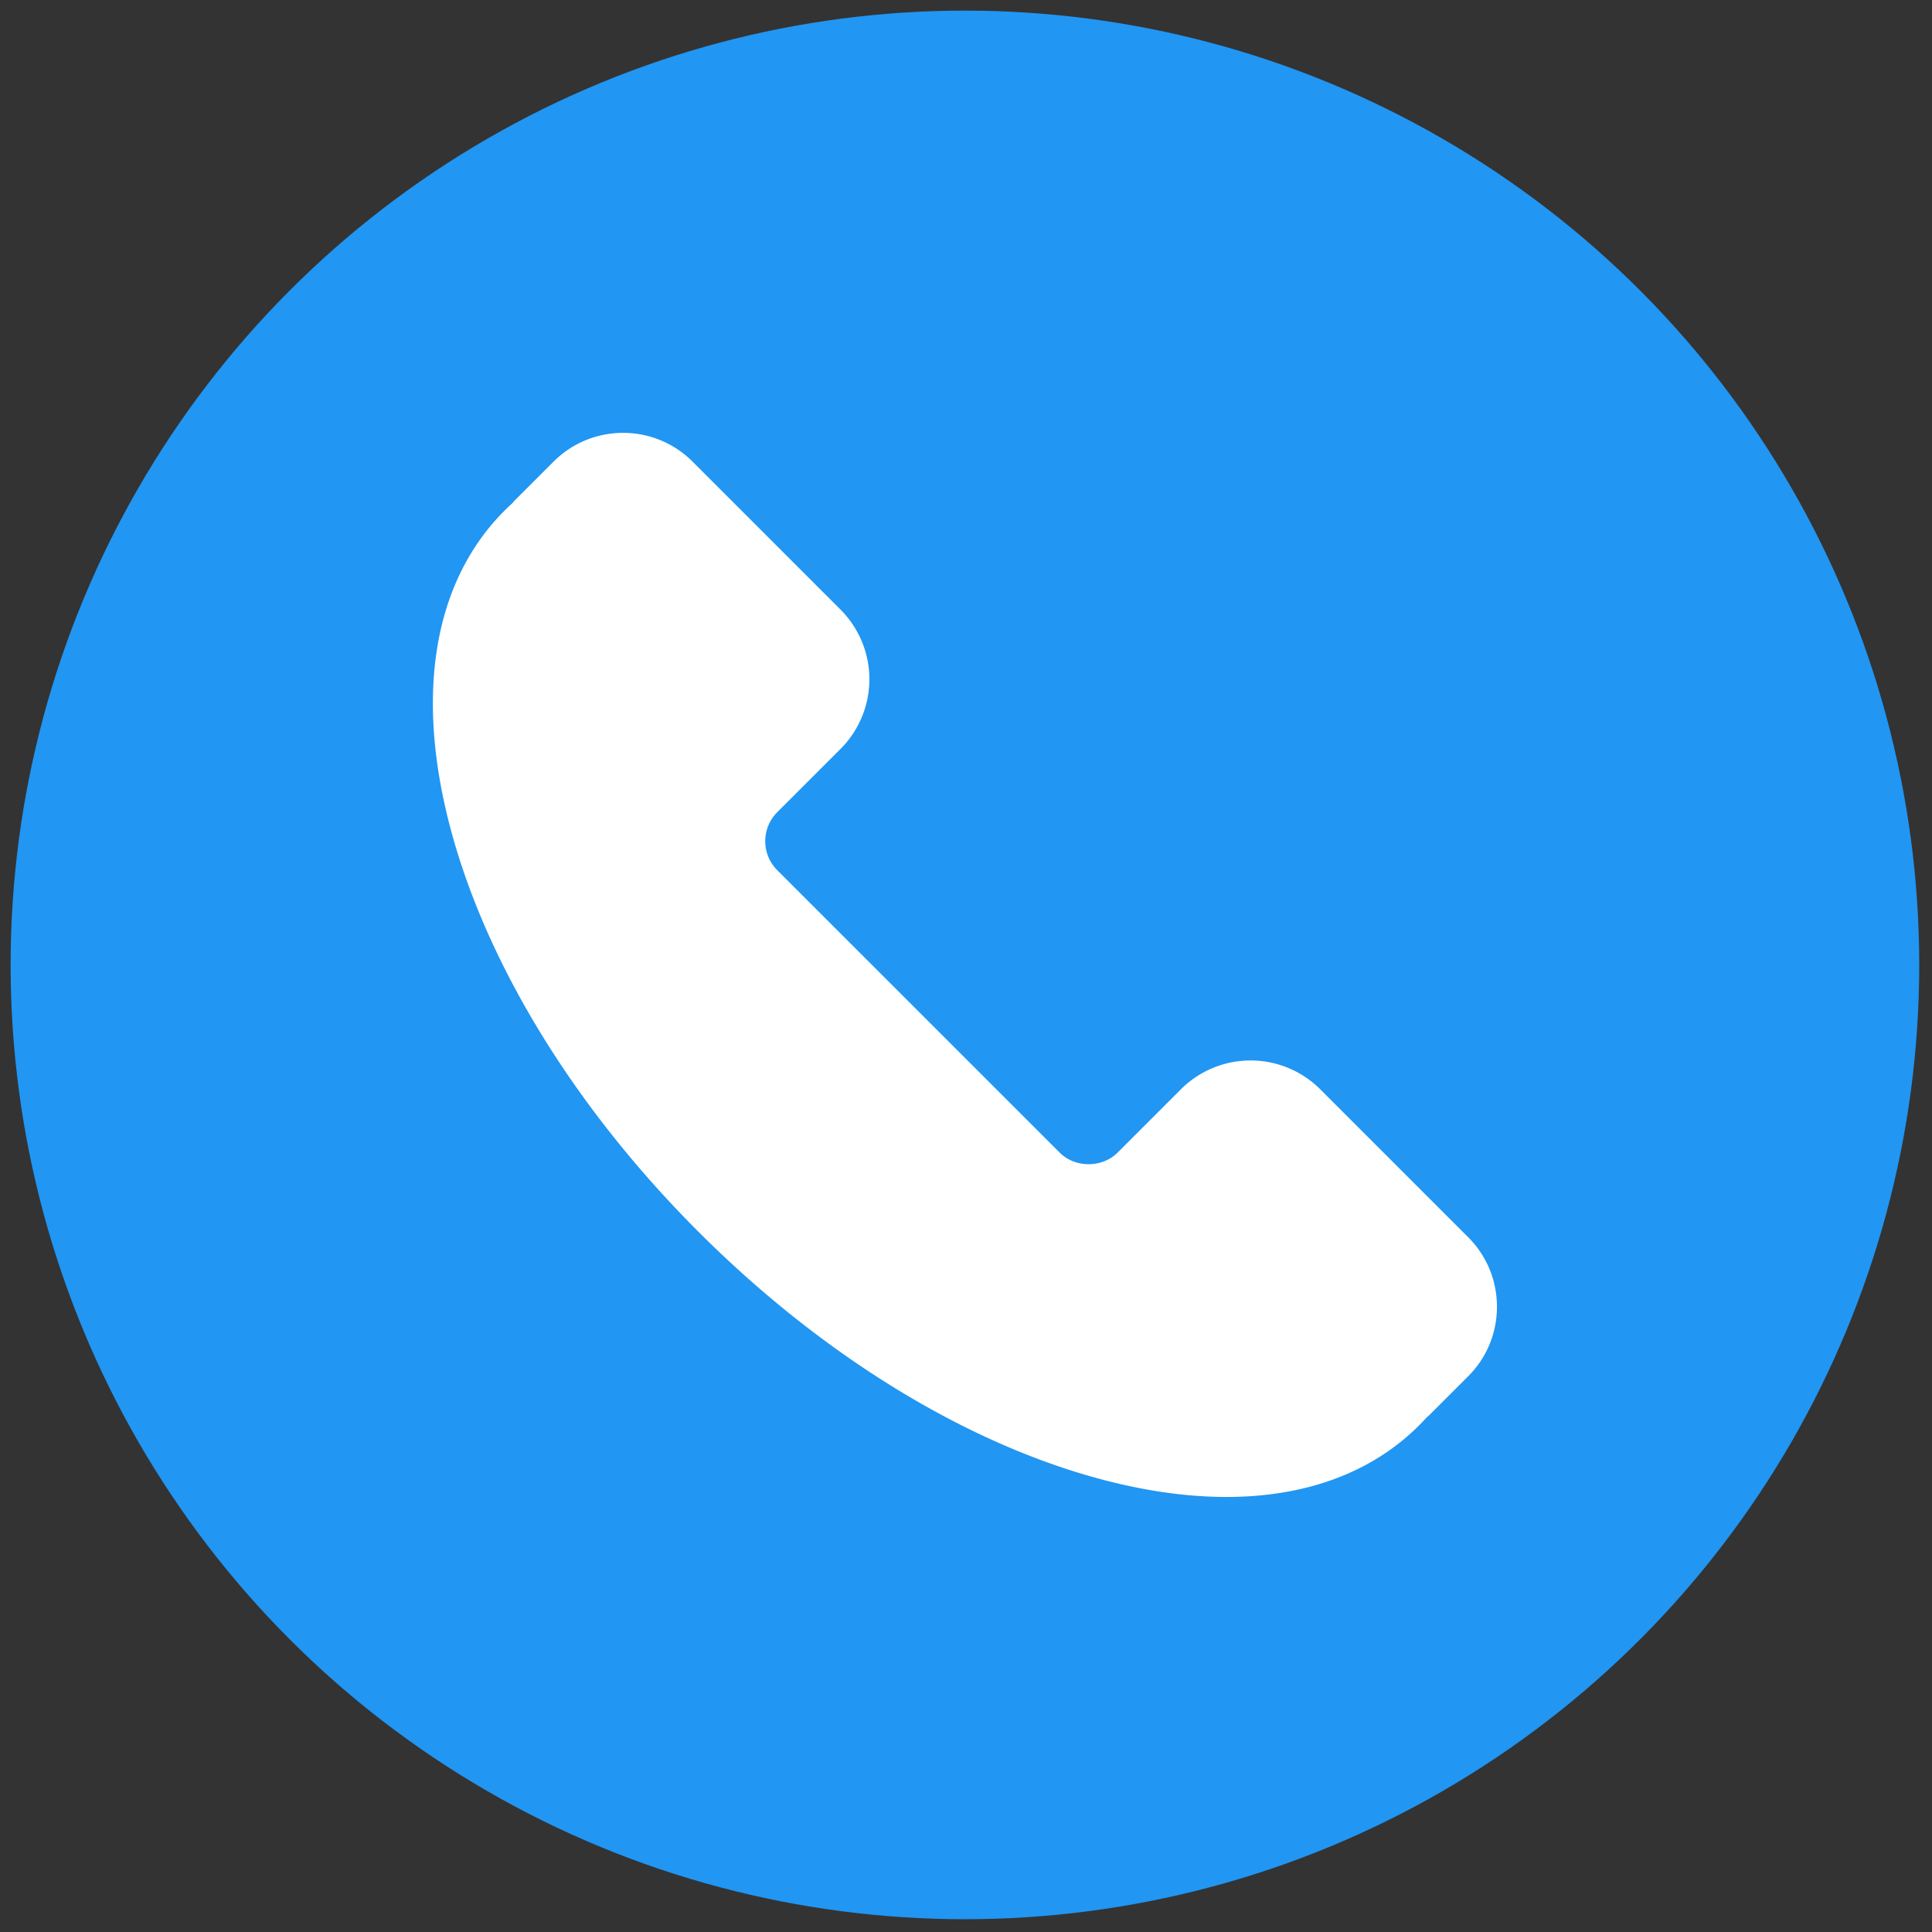
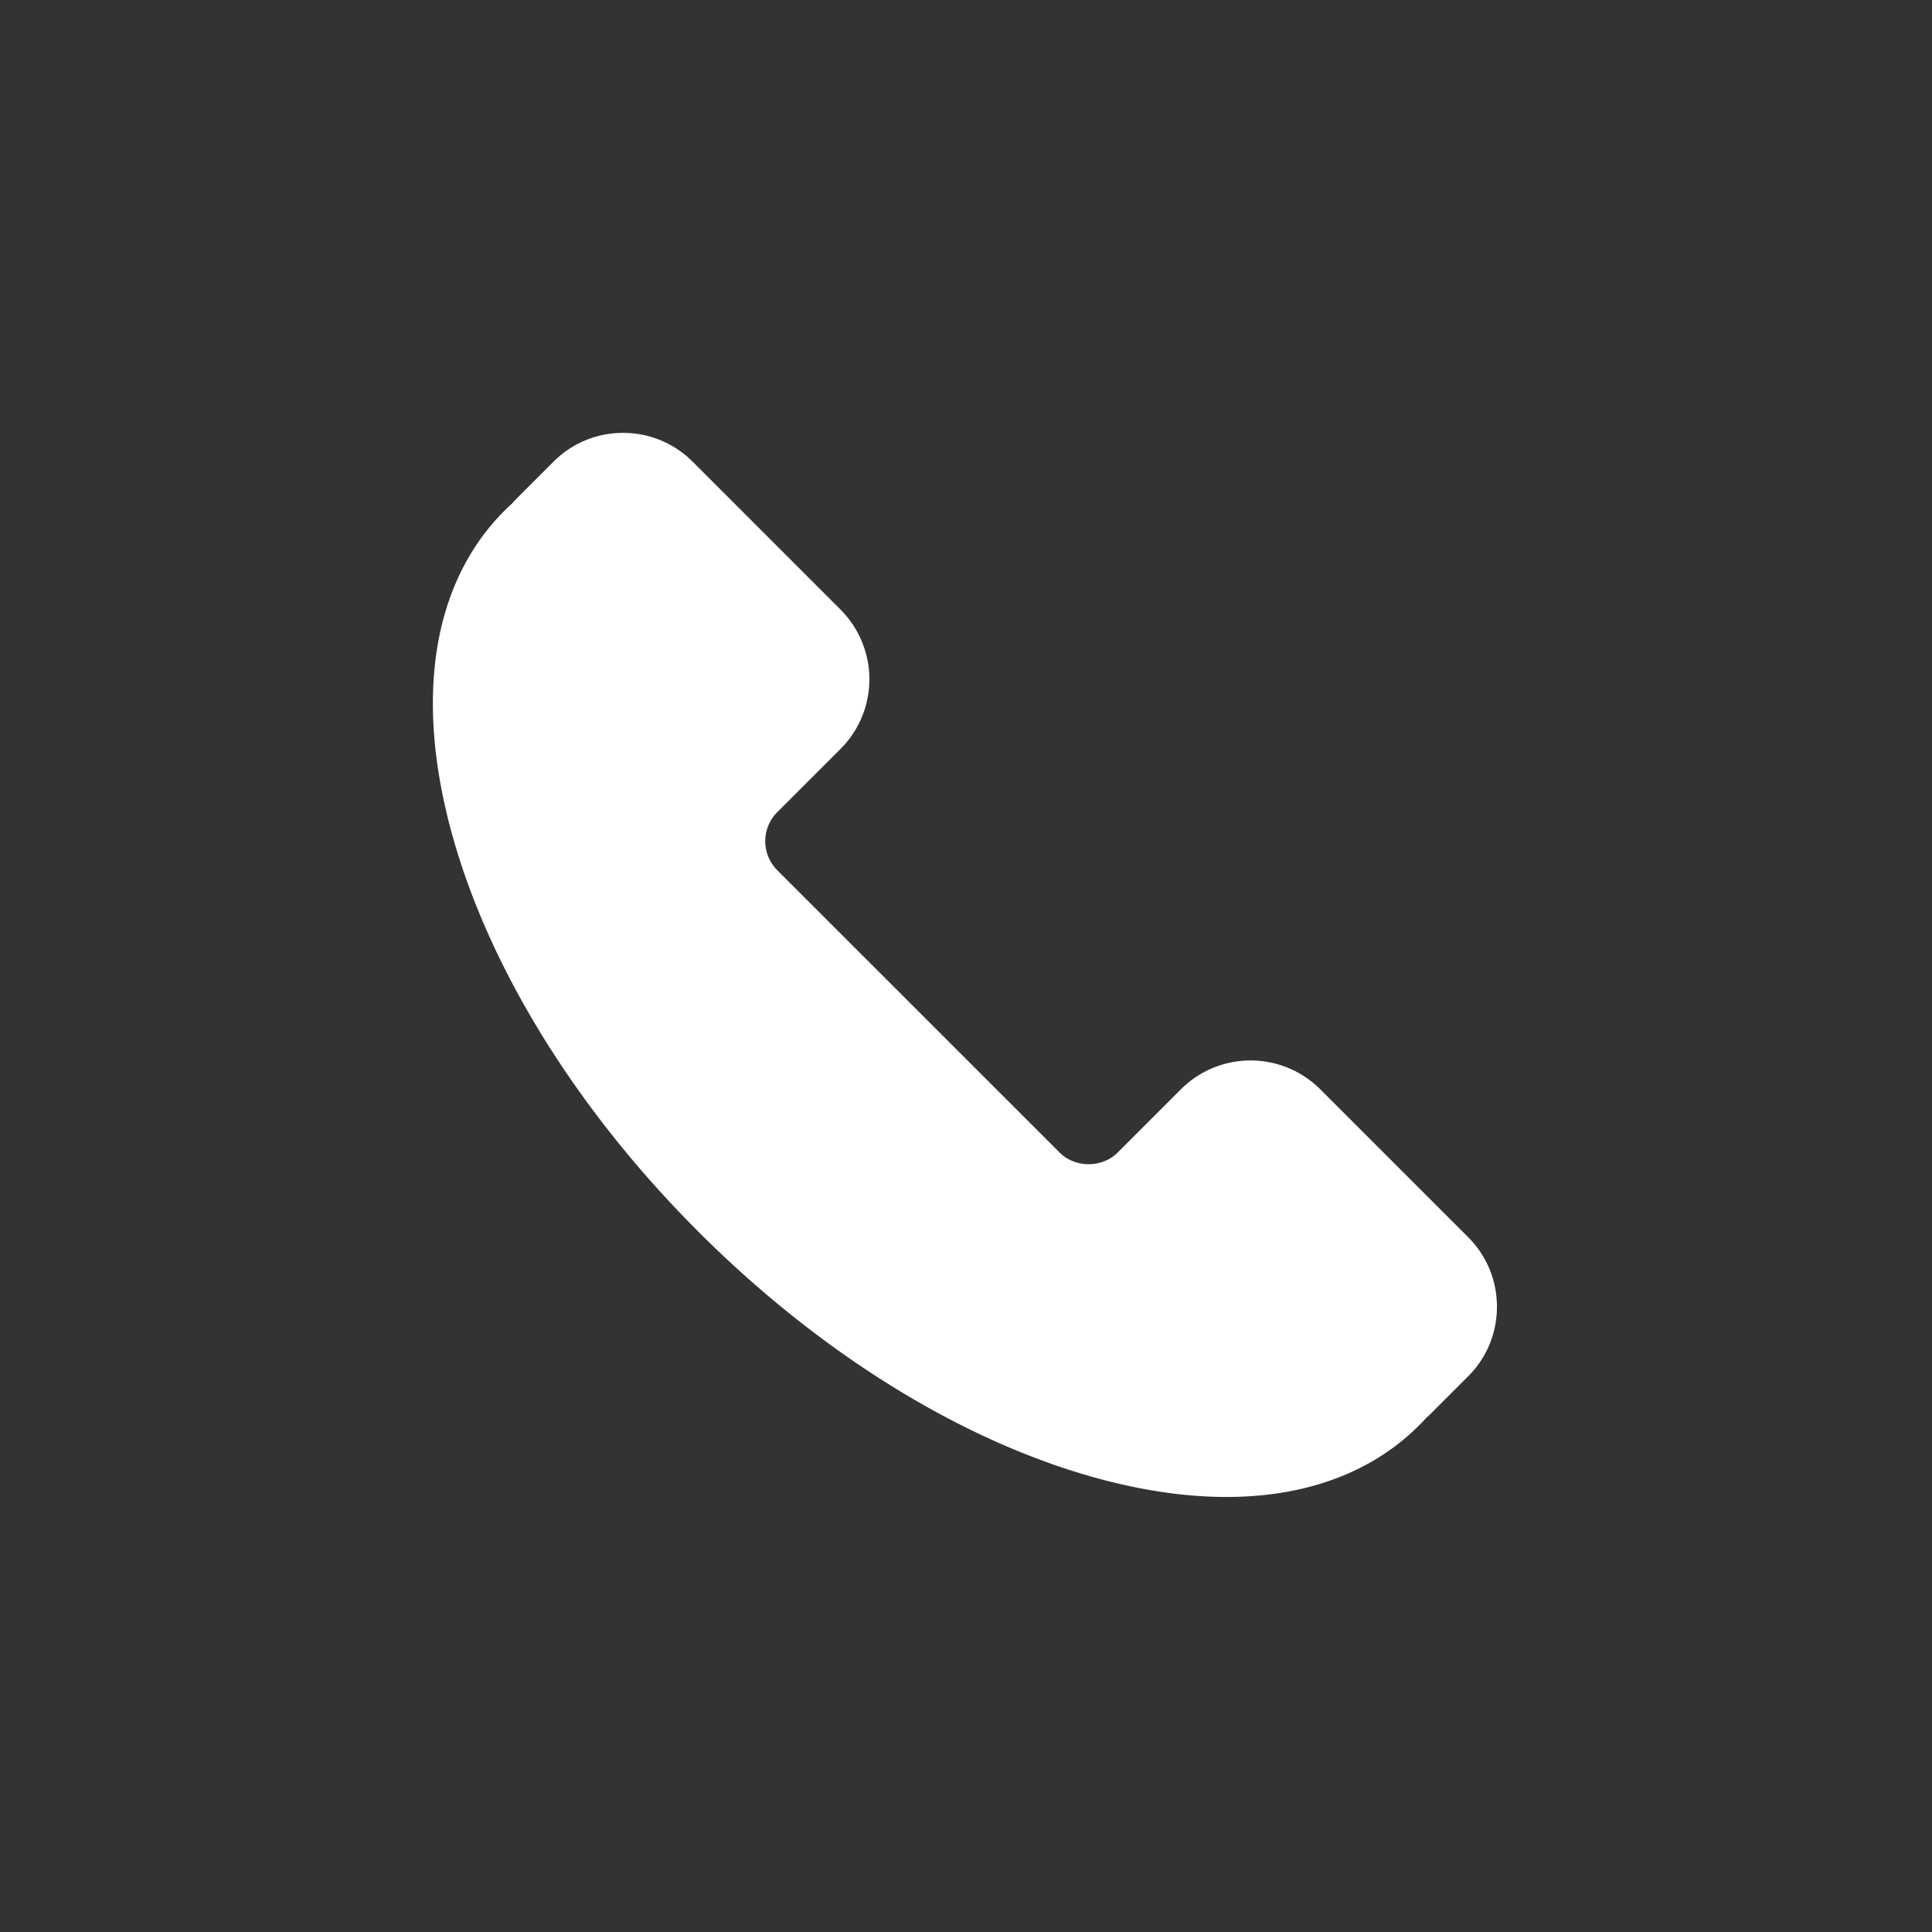
<svg xmlns="http://www.w3.org/2000/svg" xml:space="preserve" width="256" height="256">
  <rect width="100%" height="100%" fill="#333333" stroke="none" />
  <g style="stroke:none;stroke-width:0;stroke-dasharray:none;stroke-linecap:butt;stroke-linejoin:miter;stroke-miterlimit:10;fill:none;fill-rule:nonzero;opacity:1" transform="matrix(2.81 0 0 2.81 1.407 1.407)">
-     <circle cx="45" cy="45" r="45" style="stroke:none;stroke-width:1;stroke-dasharray:none;stroke-linecap:butt;stroke-linejoin:miter;stroke-miterlimit:10;fill:#2196f3;fill-rule:nonzero;opacity:1" />
    <path d="M57.332 70.088c-1.955.001-4.074-.313-6.32-.946-6.303-1.777-12.904-5.885-18.586-11.568-5.682-5.682-9.79-12.283-11.568-18.586-1.84-6.528-.978-11.999 2.429-15.406.124-.124.25-.244.38-.36a.983.983 0 0 1 .112-.131l1.819-1.819a4.61 4.61 0 0 1 3.282-1.36 4.61 4.61 0 0 1 3.282 1.36l6.976 6.977a4.647 4.647 0 0 1 0 6.563L36.149 37.8a1.934 1.934 0 0 0 0 2.732L49.468 53.85c.729.729 2.002.729 2.732 0l2.988-2.988a4.649 4.649 0 0 1 6.564-.001l6.977 6.977c.876.876 1.359 2.042 1.359 3.281s-.483 2.405-1.359 3.281l-1.819 1.819a1.18 1.18 0 0 1-.133.114c-.117.13-.236.256-.36.379-2.235 2.236-5.359 3.376-9.085 3.376z" style="stroke:none;stroke-width:1;stroke-dasharray:none;stroke-linecap:butt;stroke-linejoin:miter;stroke-miterlimit:10;fill:#fff;fill-rule:nonzero;opacity:1" />
  </g>
</svg>